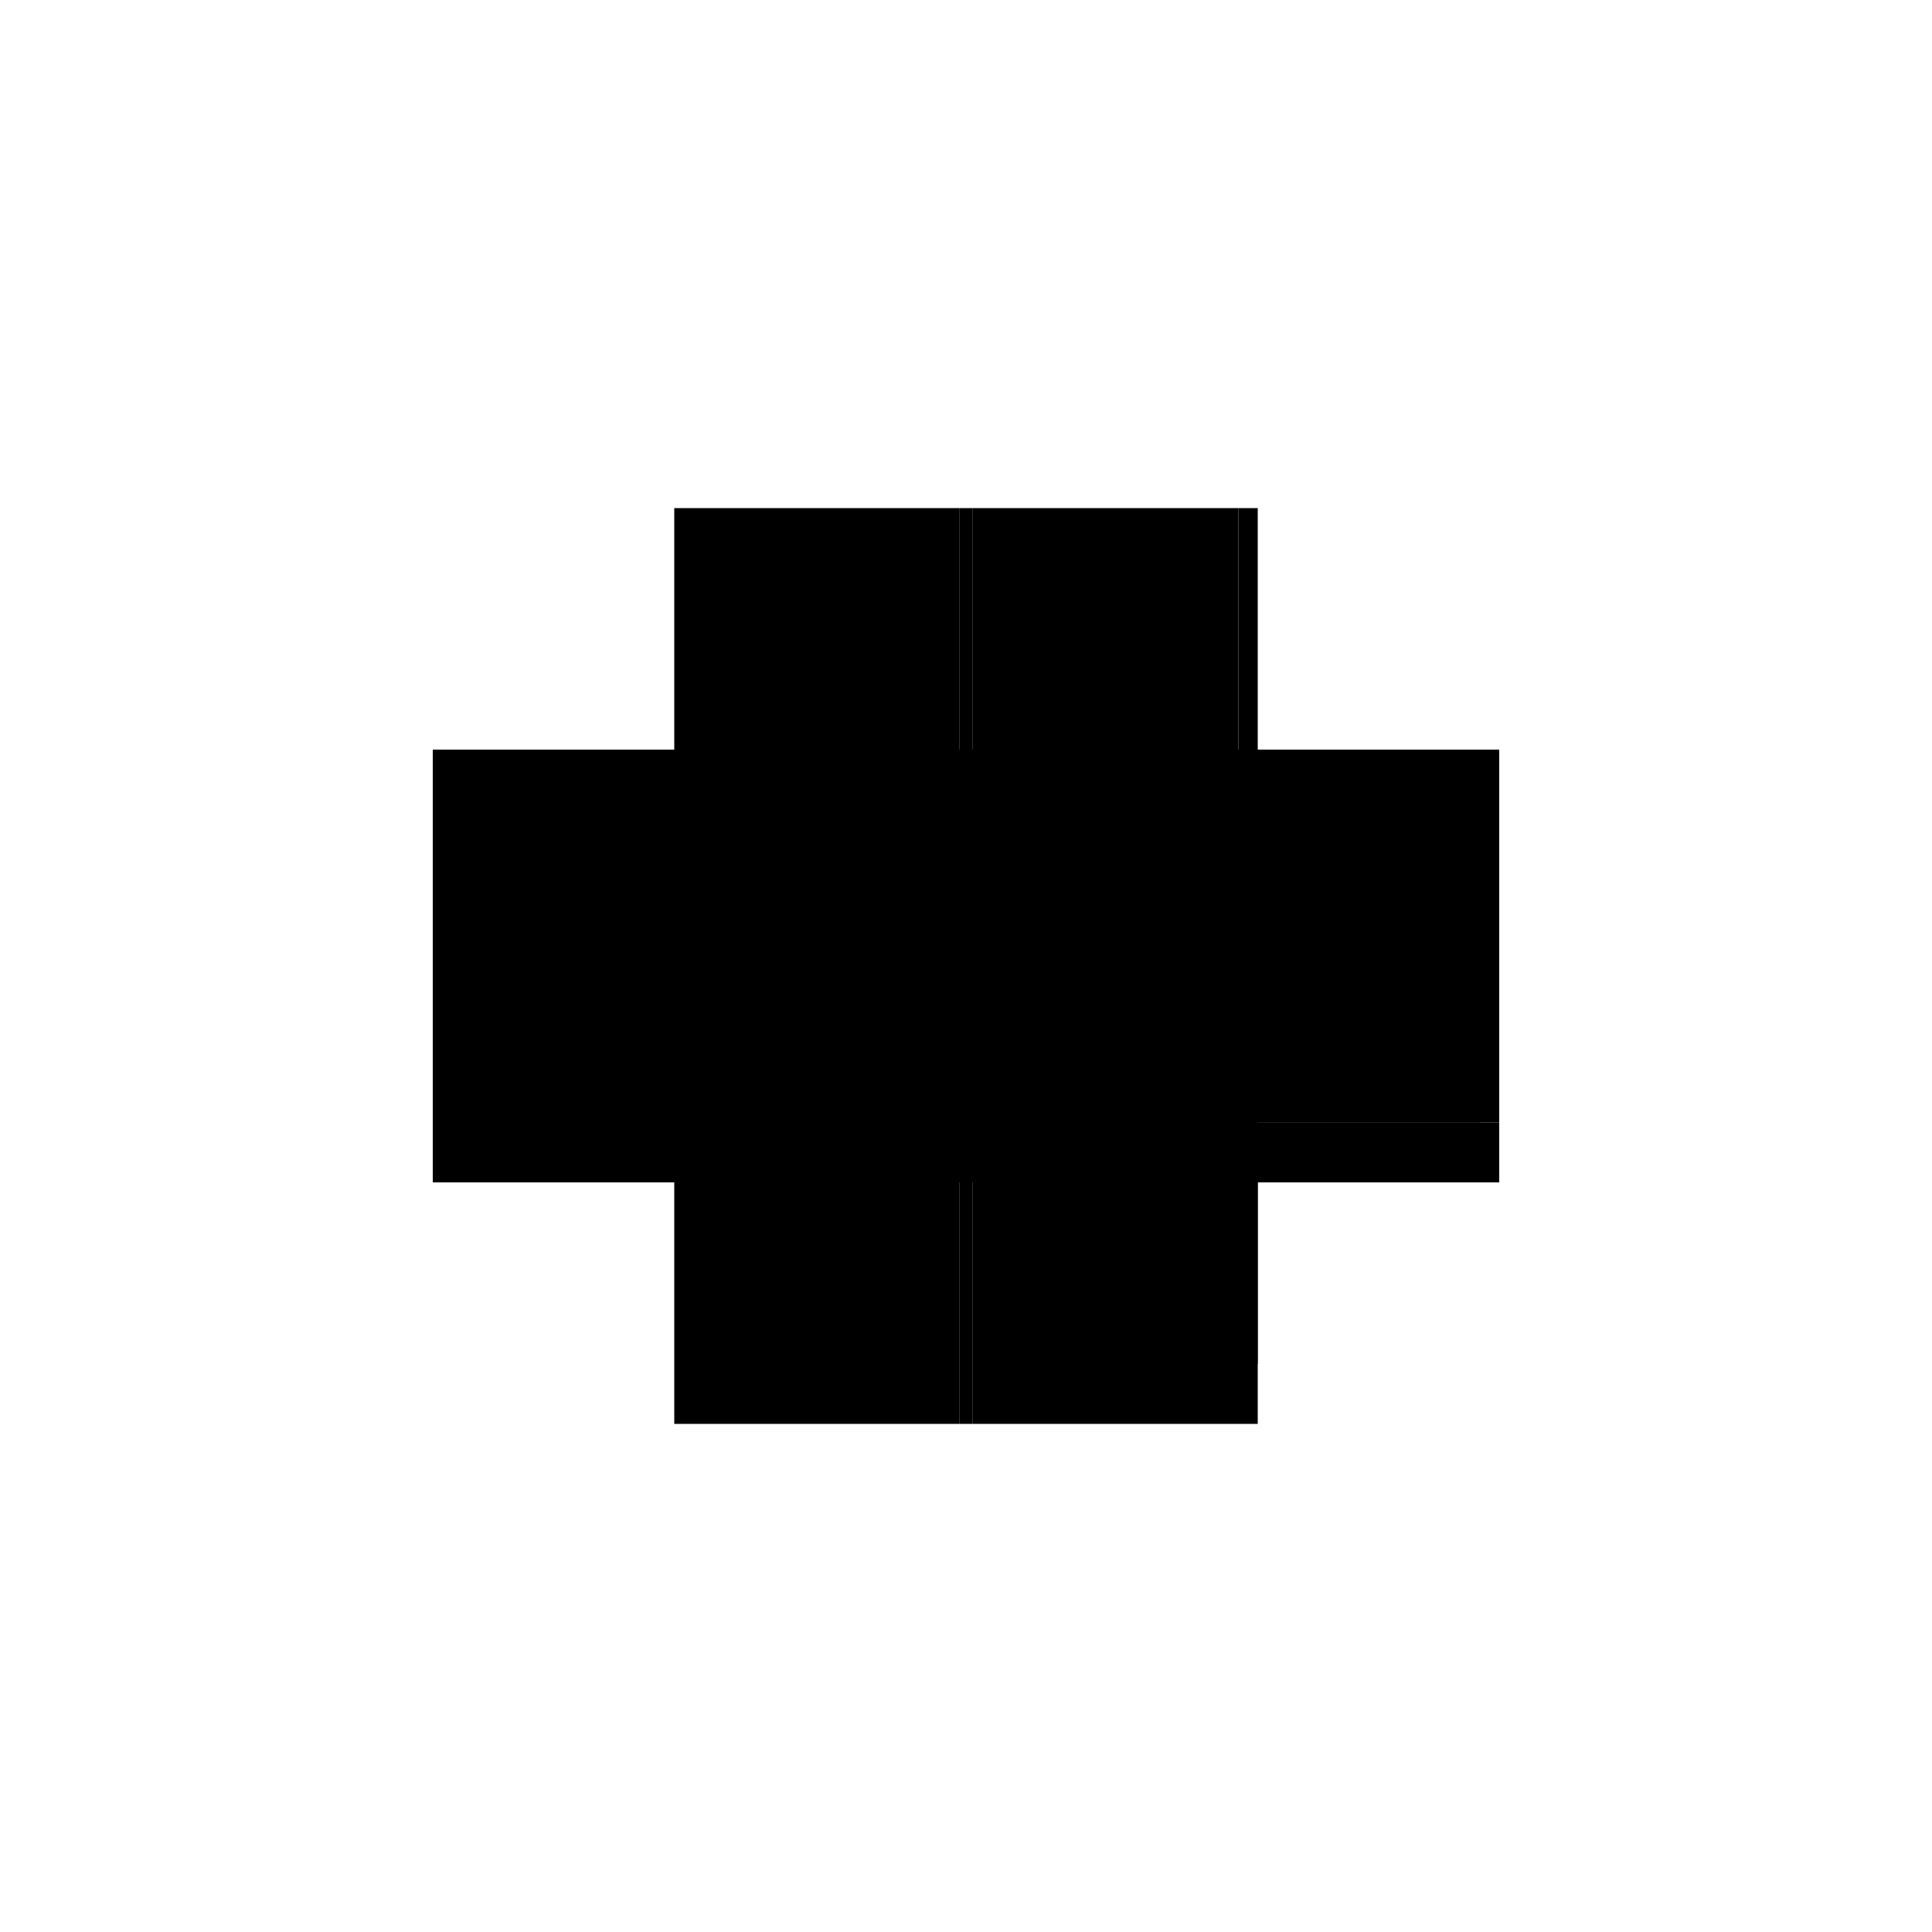
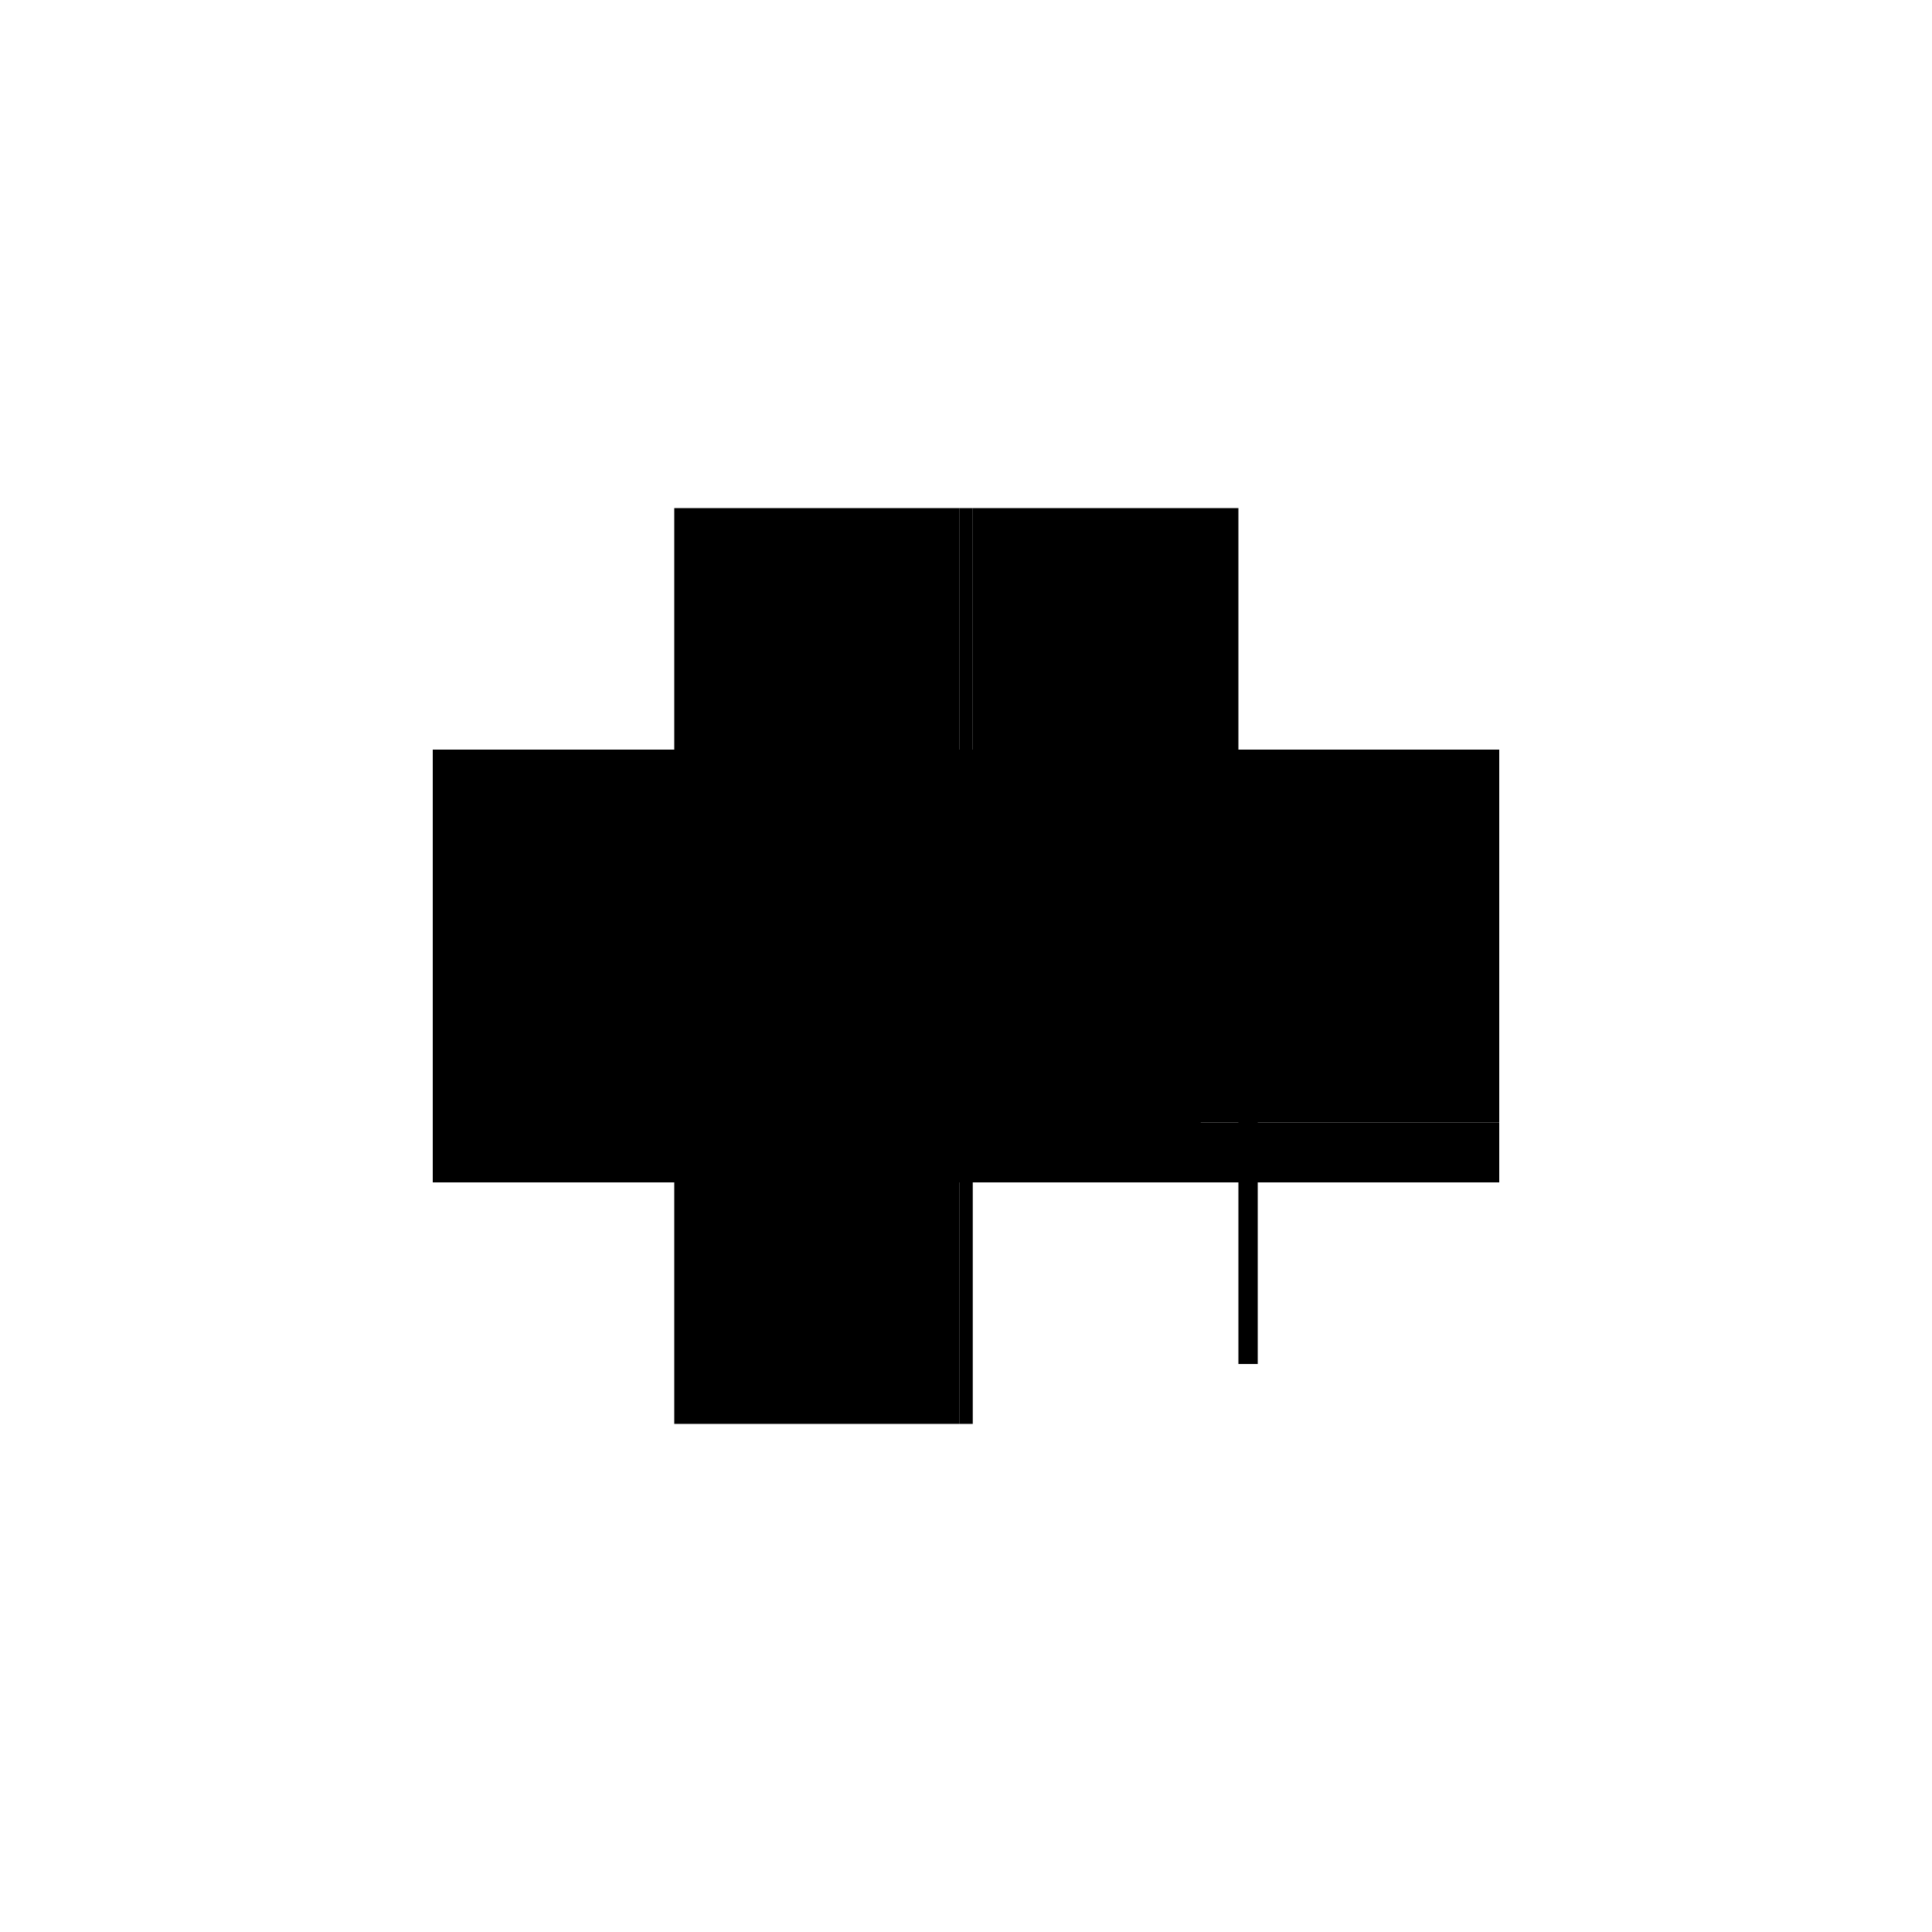
<svg xmlns="http://www.w3.org/2000/svg" baseProfile="full" height="100%" version="1.1" viewBox="-1,-1,2,2" width="100%">
  <defs>
    <style type="text/css">.vectorEffectClass {vector-effect: non-scaling-stroke;}</style>
  </defs>
  <line class="vectorEffectClass" fill="none" stroke="black" stroke-width="0.5" x1="-0.007" x2="-0.007" y1="0.224" y2="-0.224" />
-   <line class="vectorEffectClass" fill="none" stroke="black" stroke-width="0.5" x1="0.007" x2="0.007" y1="0.224" y2="-0.224" />
  <line class="vectorEffectClass" fill="none" stroke="black" stroke-width="0.5" x1="-0.302" x2="-0.302" y1="0.224" y2="-0.224" />
  <line class="vectorEffectClass" fill="none" stroke="black" stroke-width="0.5" x1="0.302" x2="0.302" y1="0.162" y2="-0.224" />
  <line class="vectorEffectClass" fill="none" stroke="black" stroke-width="0.5" x1="-0.302" x2="-0.007" y1="0.224" y2="0.224" />
  <line class="vectorEffectClass" fill="none" stroke="black" stroke-width="0.5" x1="-0.302" x2="-0.007" y1="-0.224" y2="-0.224" />
-   <line class="vectorEffectClass" fill="none" stroke="black" stroke-width="0.5" x1="0.007" x2="0.302" y1="0.224" y2="0.224" />
  <line class="vectorEffectClass" fill="none" stroke="black" stroke-width="0.5" x1="0.007" x2="0.282" y1="-0.224" y2="-0.224" />
  <line class="vectorEffectClass" fill="none" stroke="black" stroke-width="0.5" x1="0.302" x2="0.302" y1="0.224" y2="0.162" />
-   <line class="vectorEffectClass" fill="none" stroke="black" stroke-width="0.5" x1="0.282" x2="0.302" y1="-0.224" y2="-0.224" />
  <line class="vectorEffectClass" fill="none" stroke="black" stroke-width="0.5" x1="-0.007" x2="0.007" y1="0.224" y2="0.224" />
  <line class="vectorEffectClass" fill="none" stroke="black" stroke-width="0.5" x1="-0.007" x2="0.007" y1="-0.224" y2="-0.224" />
-   <line class="vectorEffectClass" fill="none" stroke="black" stroke-dasharray="5.0 5.0" stroke-width="0.5" x1="0.282" x2="0.282" y1="0.162" y2="-0.224" />
  <line class="vectorEffectClass" fill="none" stroke="black" stroke-dasharray="5.0 5.0" stroke-width="0.5" x1="0.282" x2="0.302" y1="0.162" y2="0.162" />
</svg>